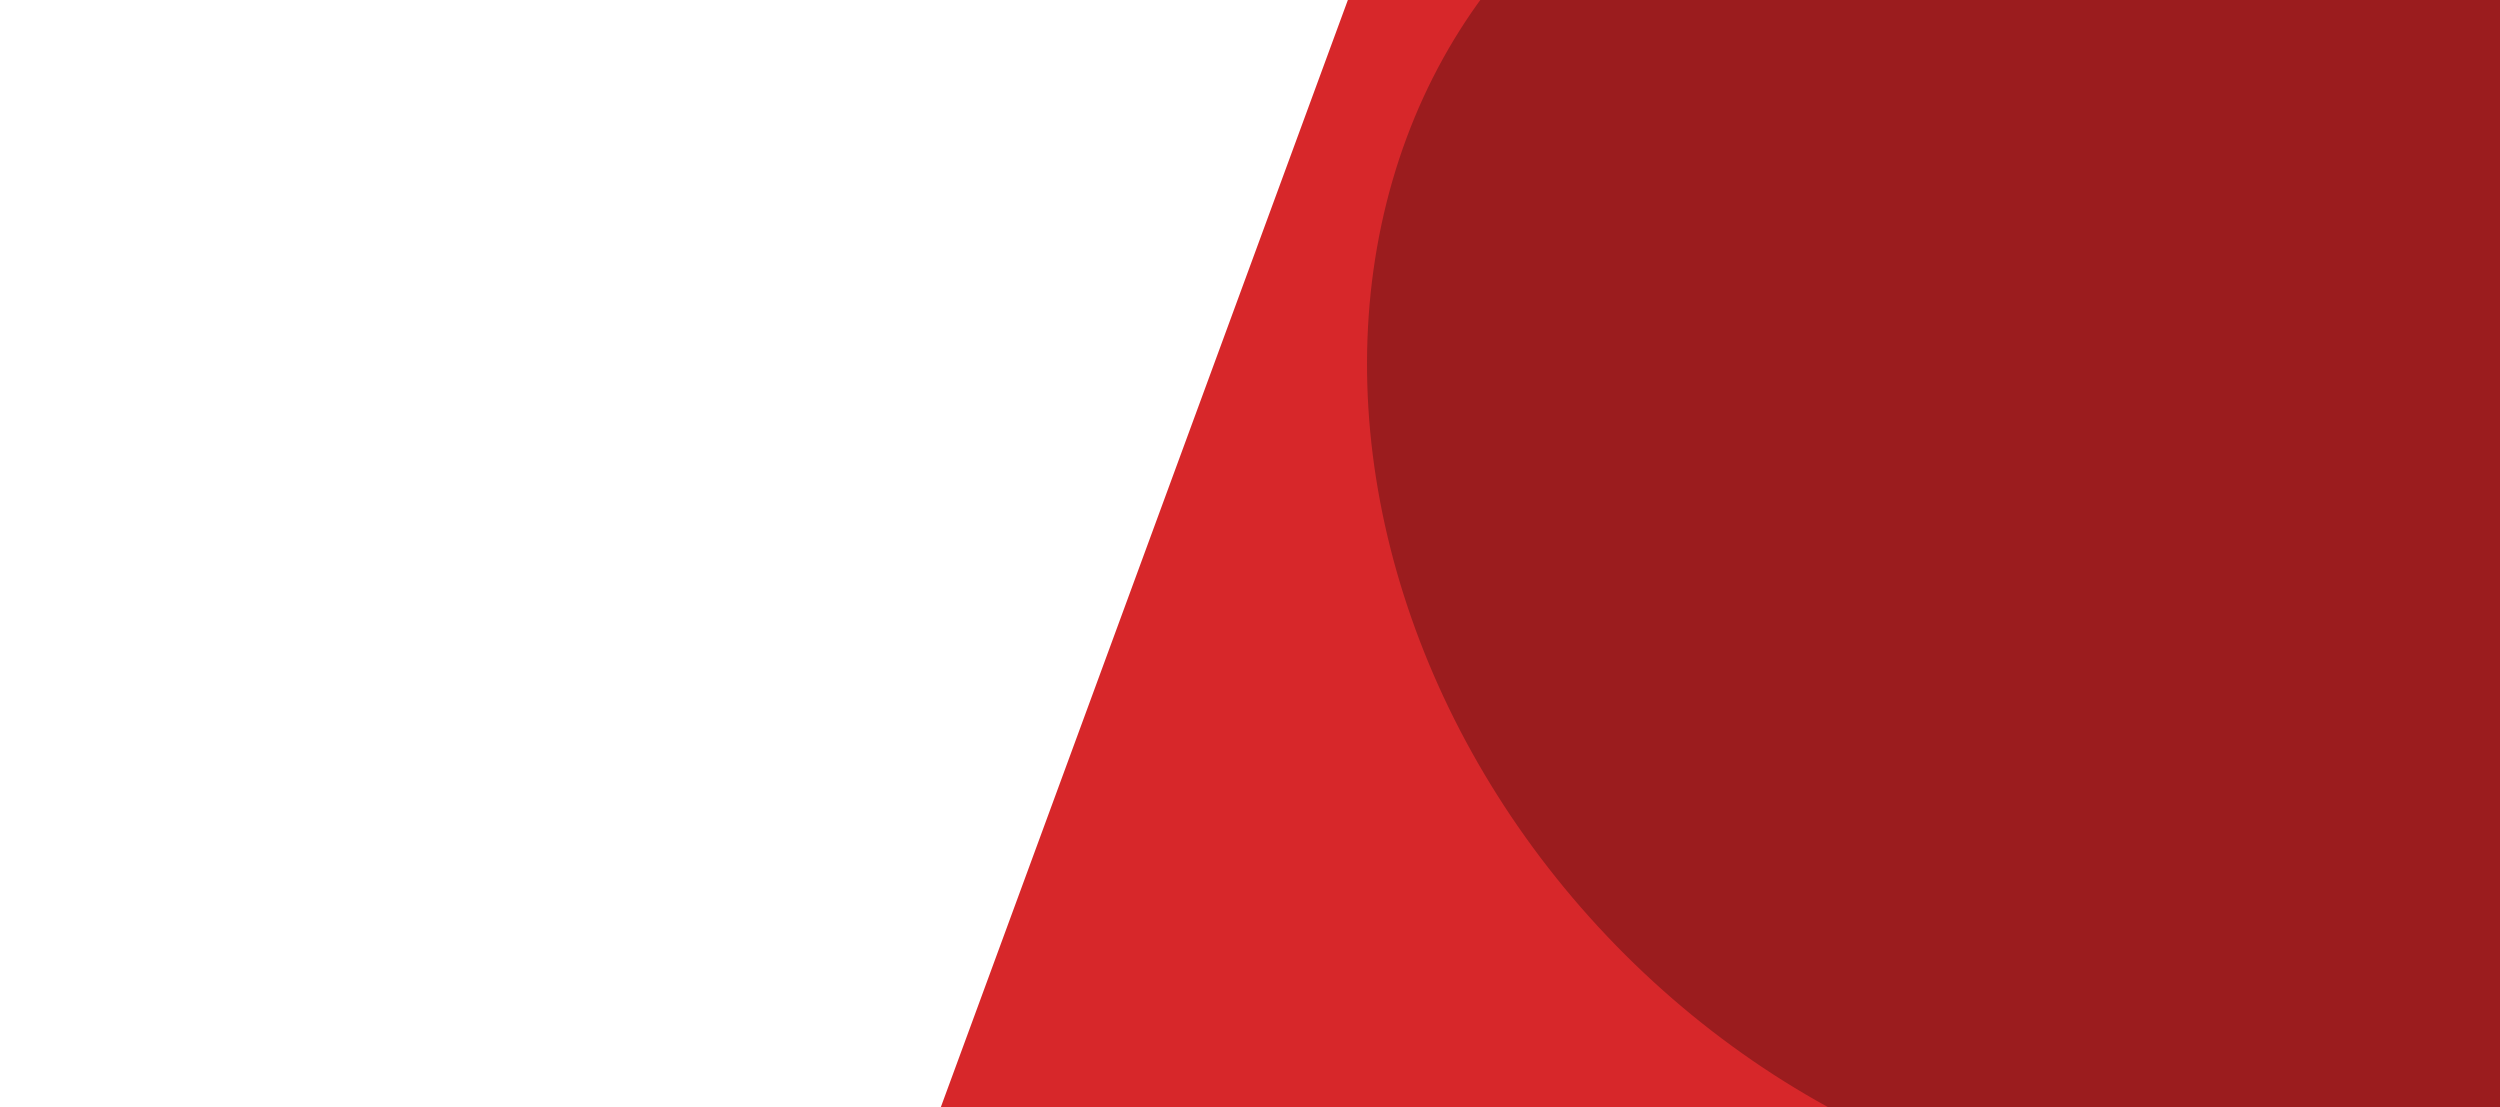
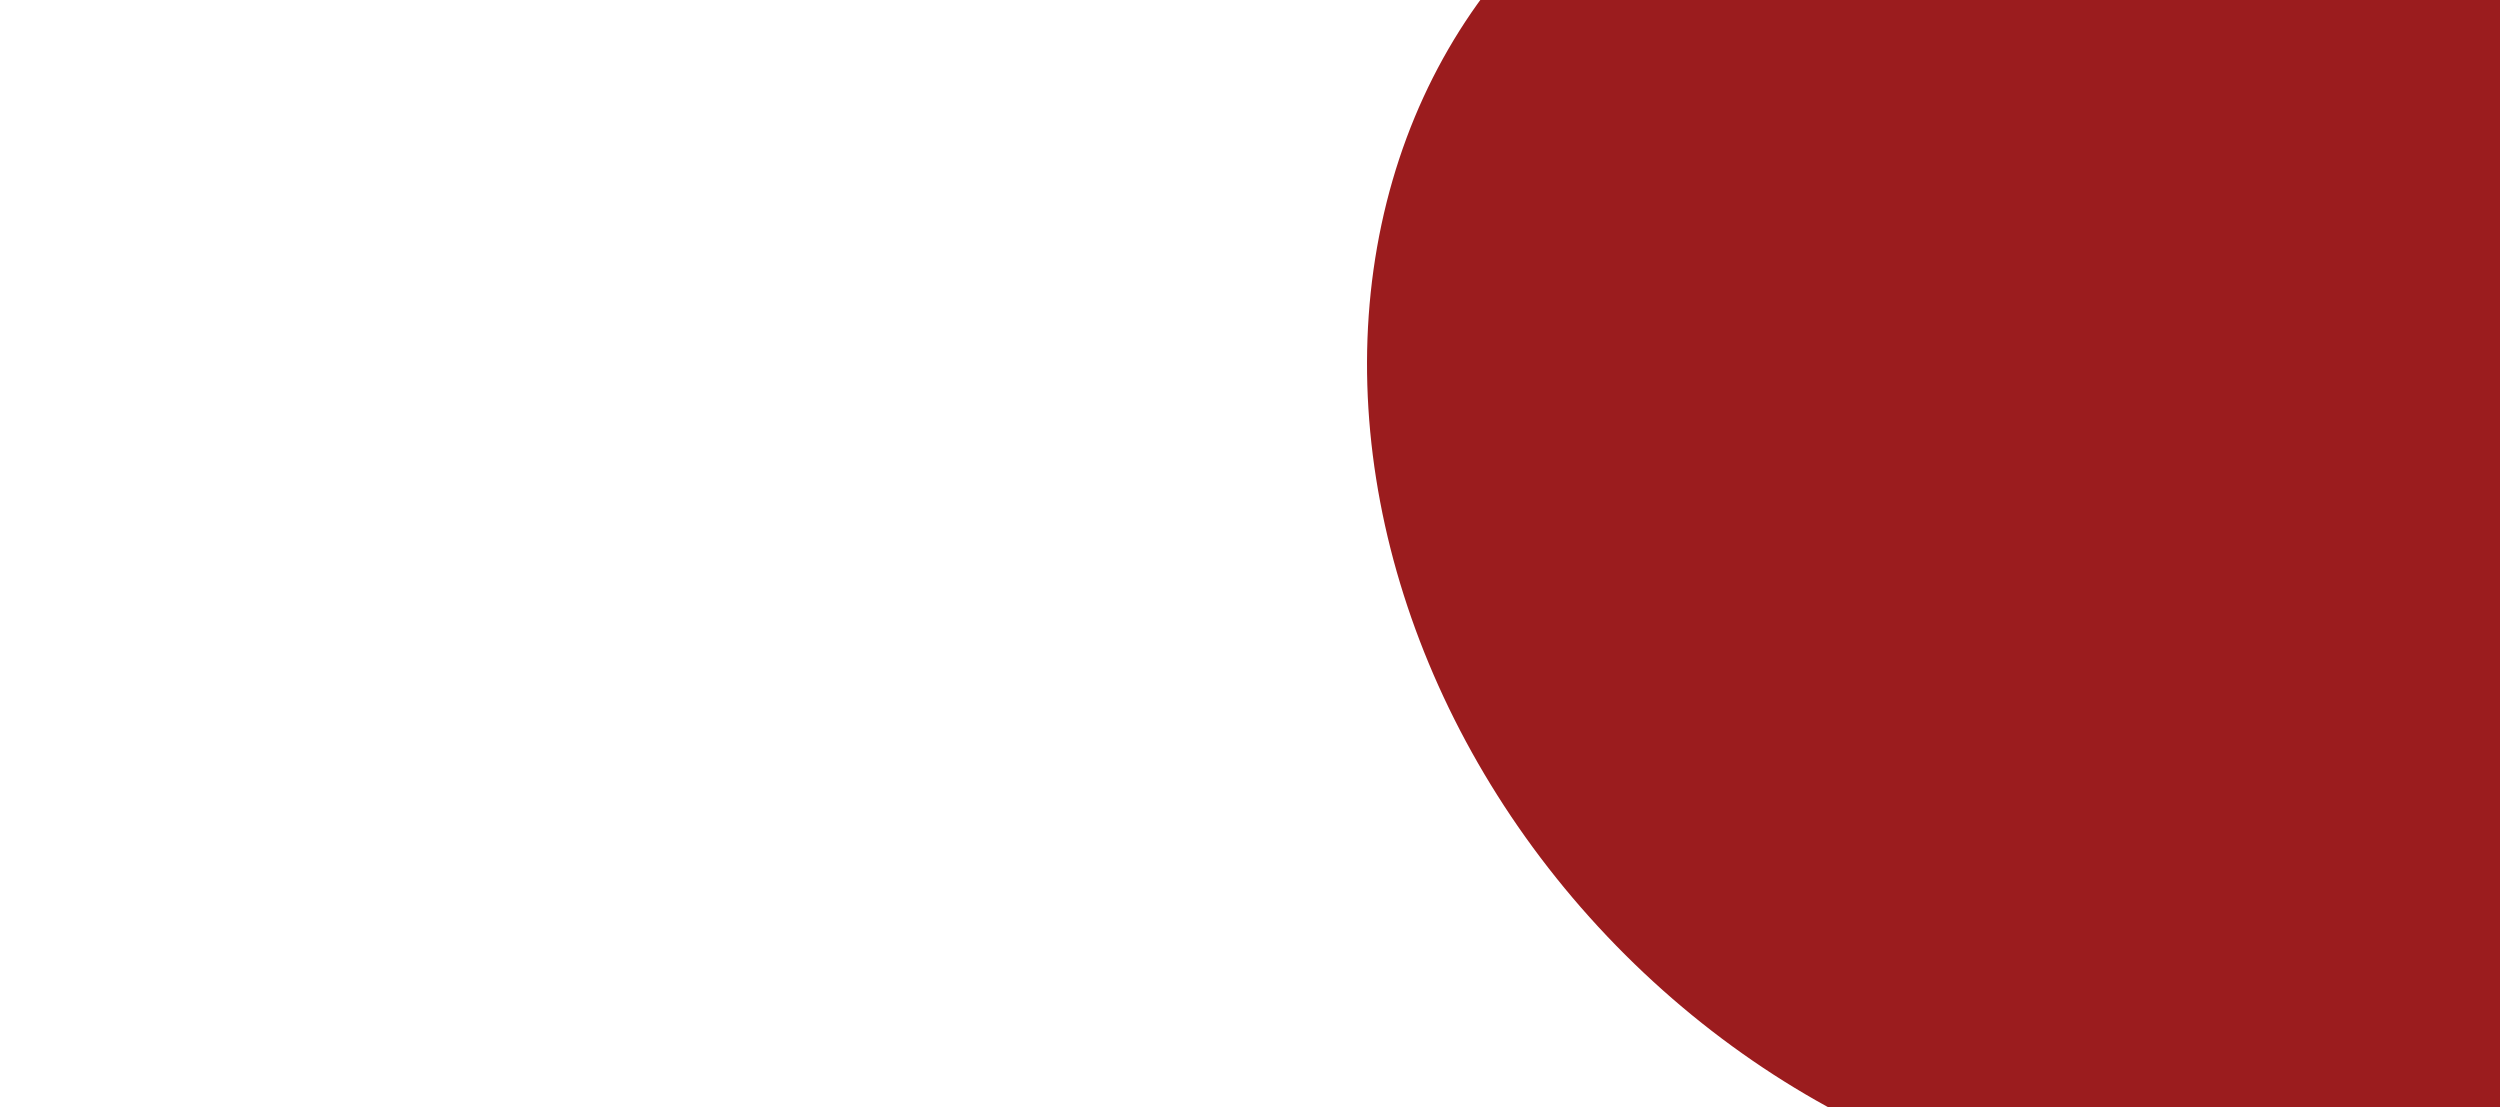
<svg xmlns="http://www.w3.org/2000/svg" width="1400" height="620" viewBox="0 0 1400 620" fill="none">
-   <path d="M1709.29 557.855L1024.04 -732.323L351.522 1096.92L1709.29 557.855Z" fill="#D7272A" />
  <g filter="url(#filter0_f)">
    <ellipse cx="1165.23" cy="272.786" rx="365.533" ry="434.491" transform="rotate(-43.498 1165.23 272.786)" fill="#9B1C1E" />
  </g>
  <defs>
    <filter id="filter0_f" x="301" y="-594" width="1728.46" height="1733.57" filterUnits="userSpaceOnUse" color-interpolation-filters="sRGB">
      <feFlood flood-opacity="0" result="BackgroundImageFix" />
      <feBlend mode="normal" in="SourceGraphic" in2="BackgroundImageFix" result="shape" />
      <feGaussianBlur stdDeviation="150" result="effect1_foregroundBlur" />
    </filter>
  </defs>
</svg>